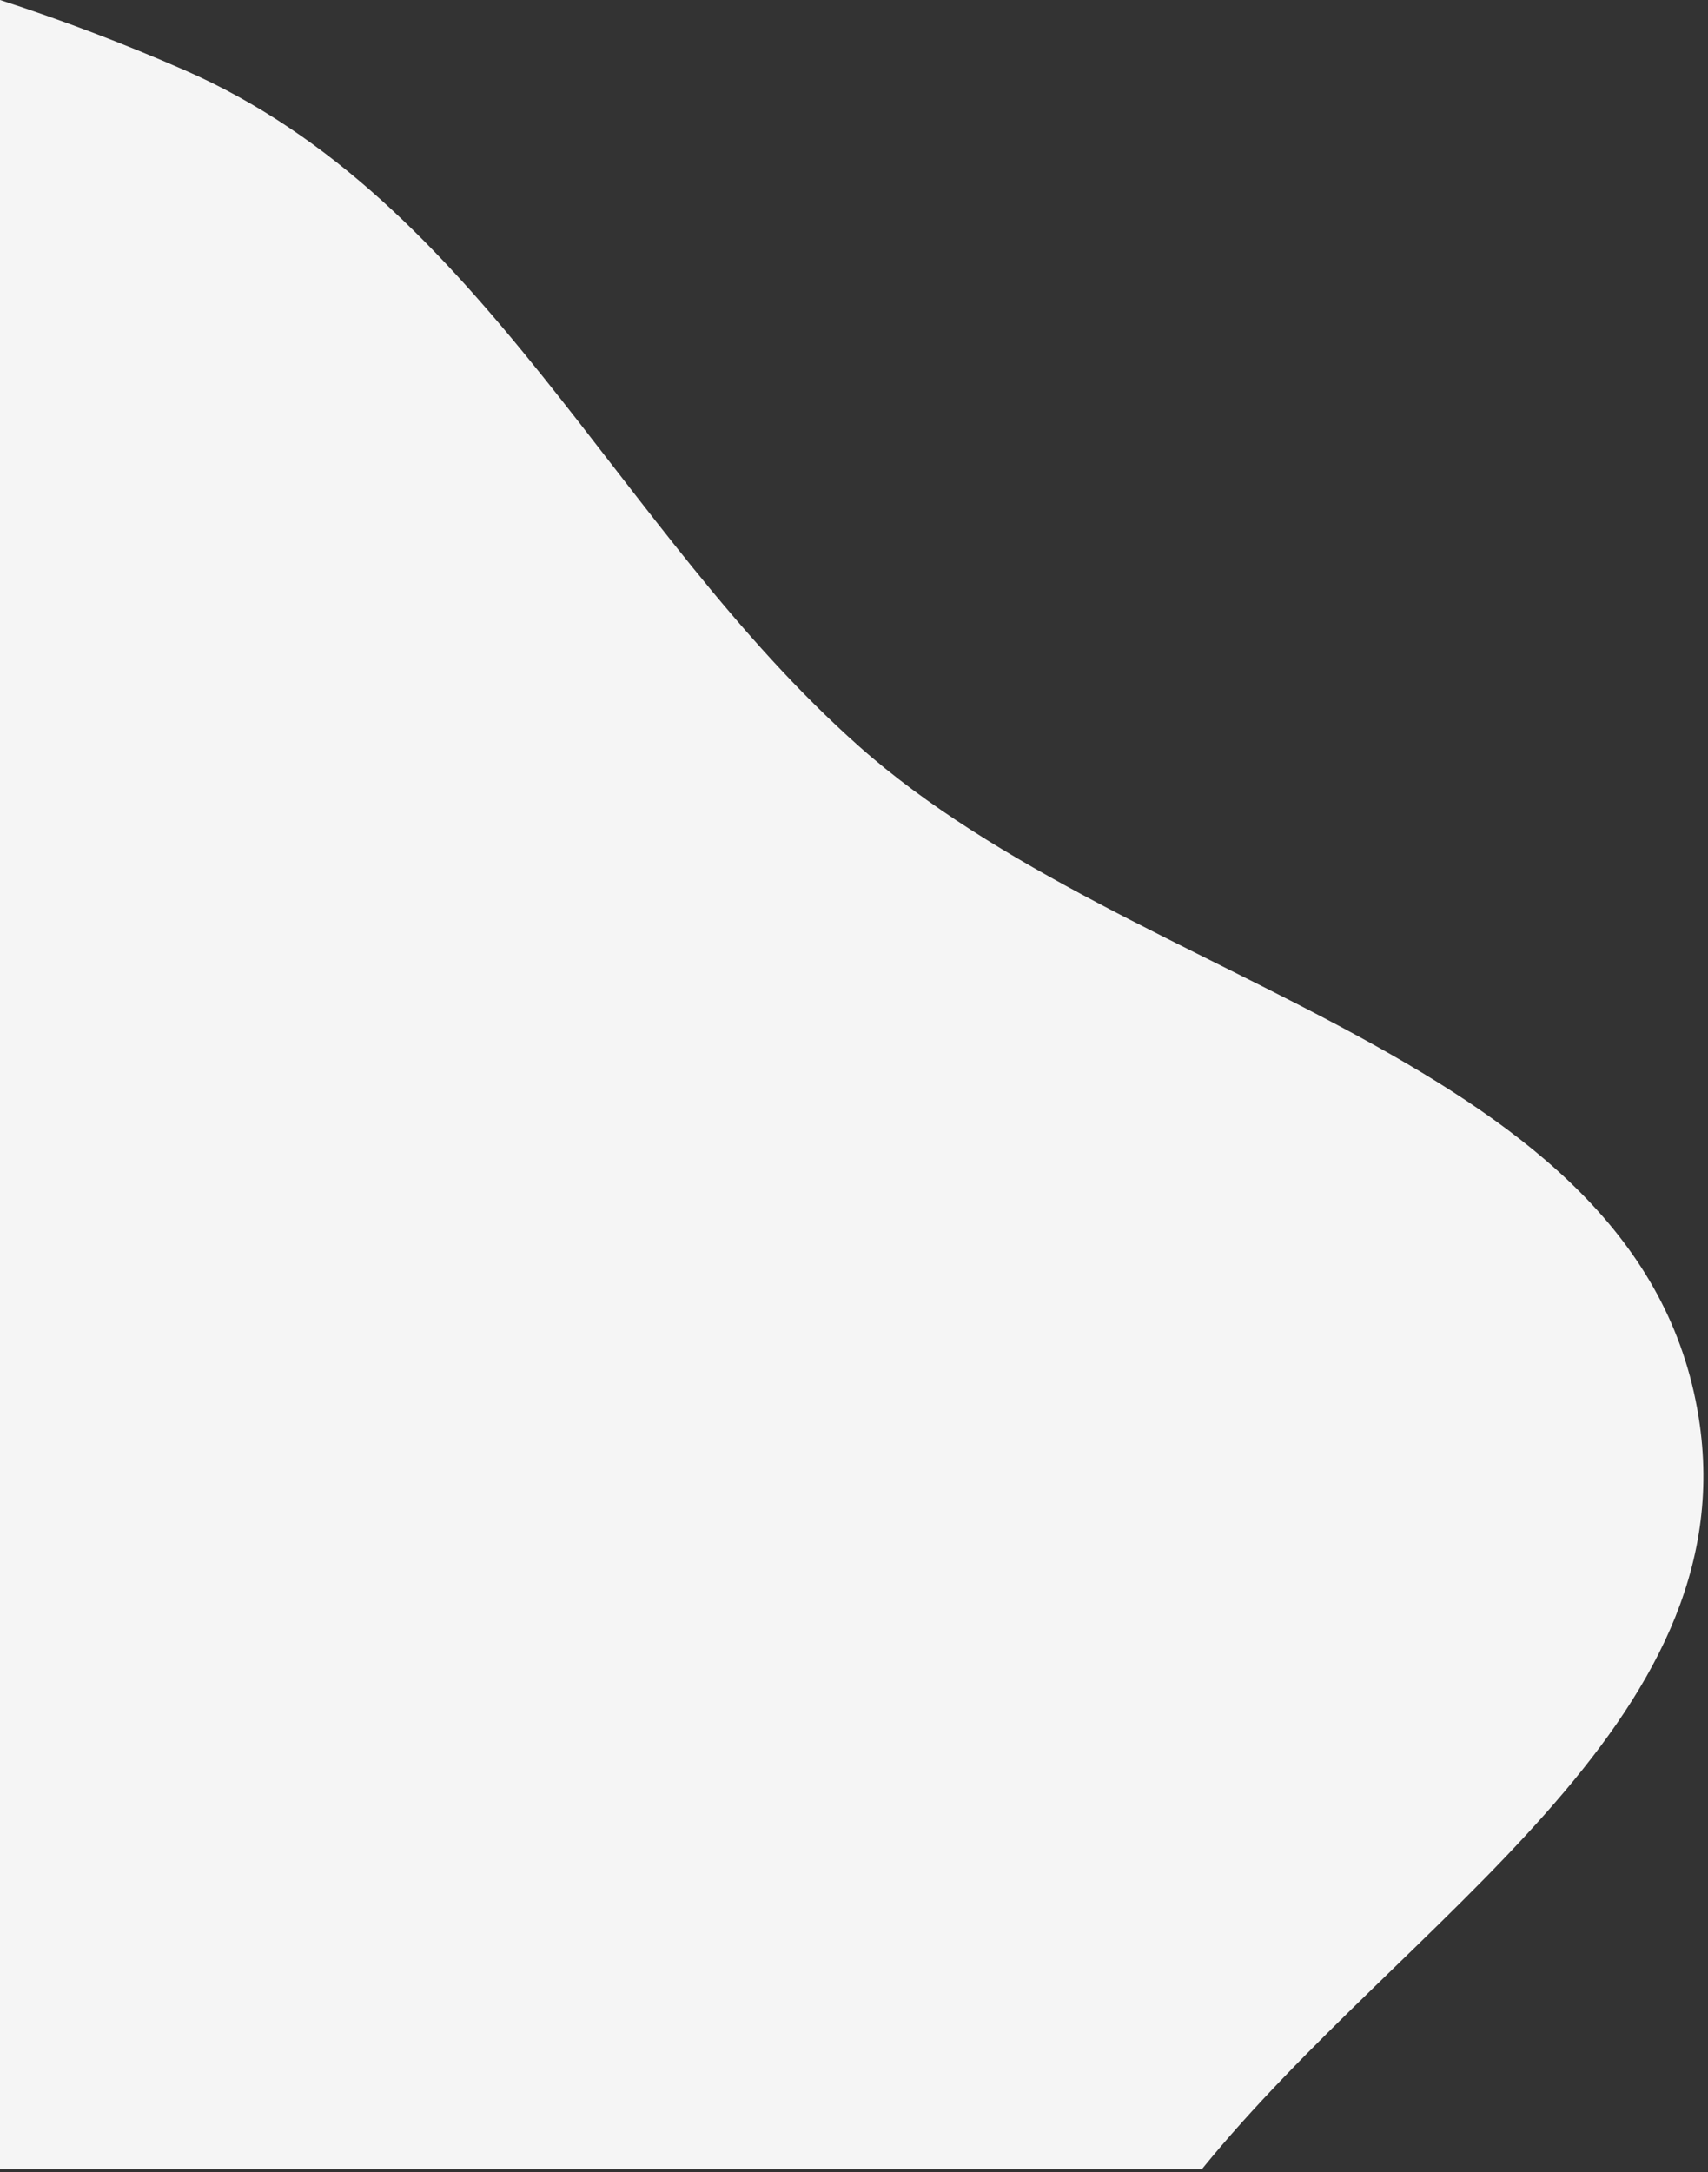
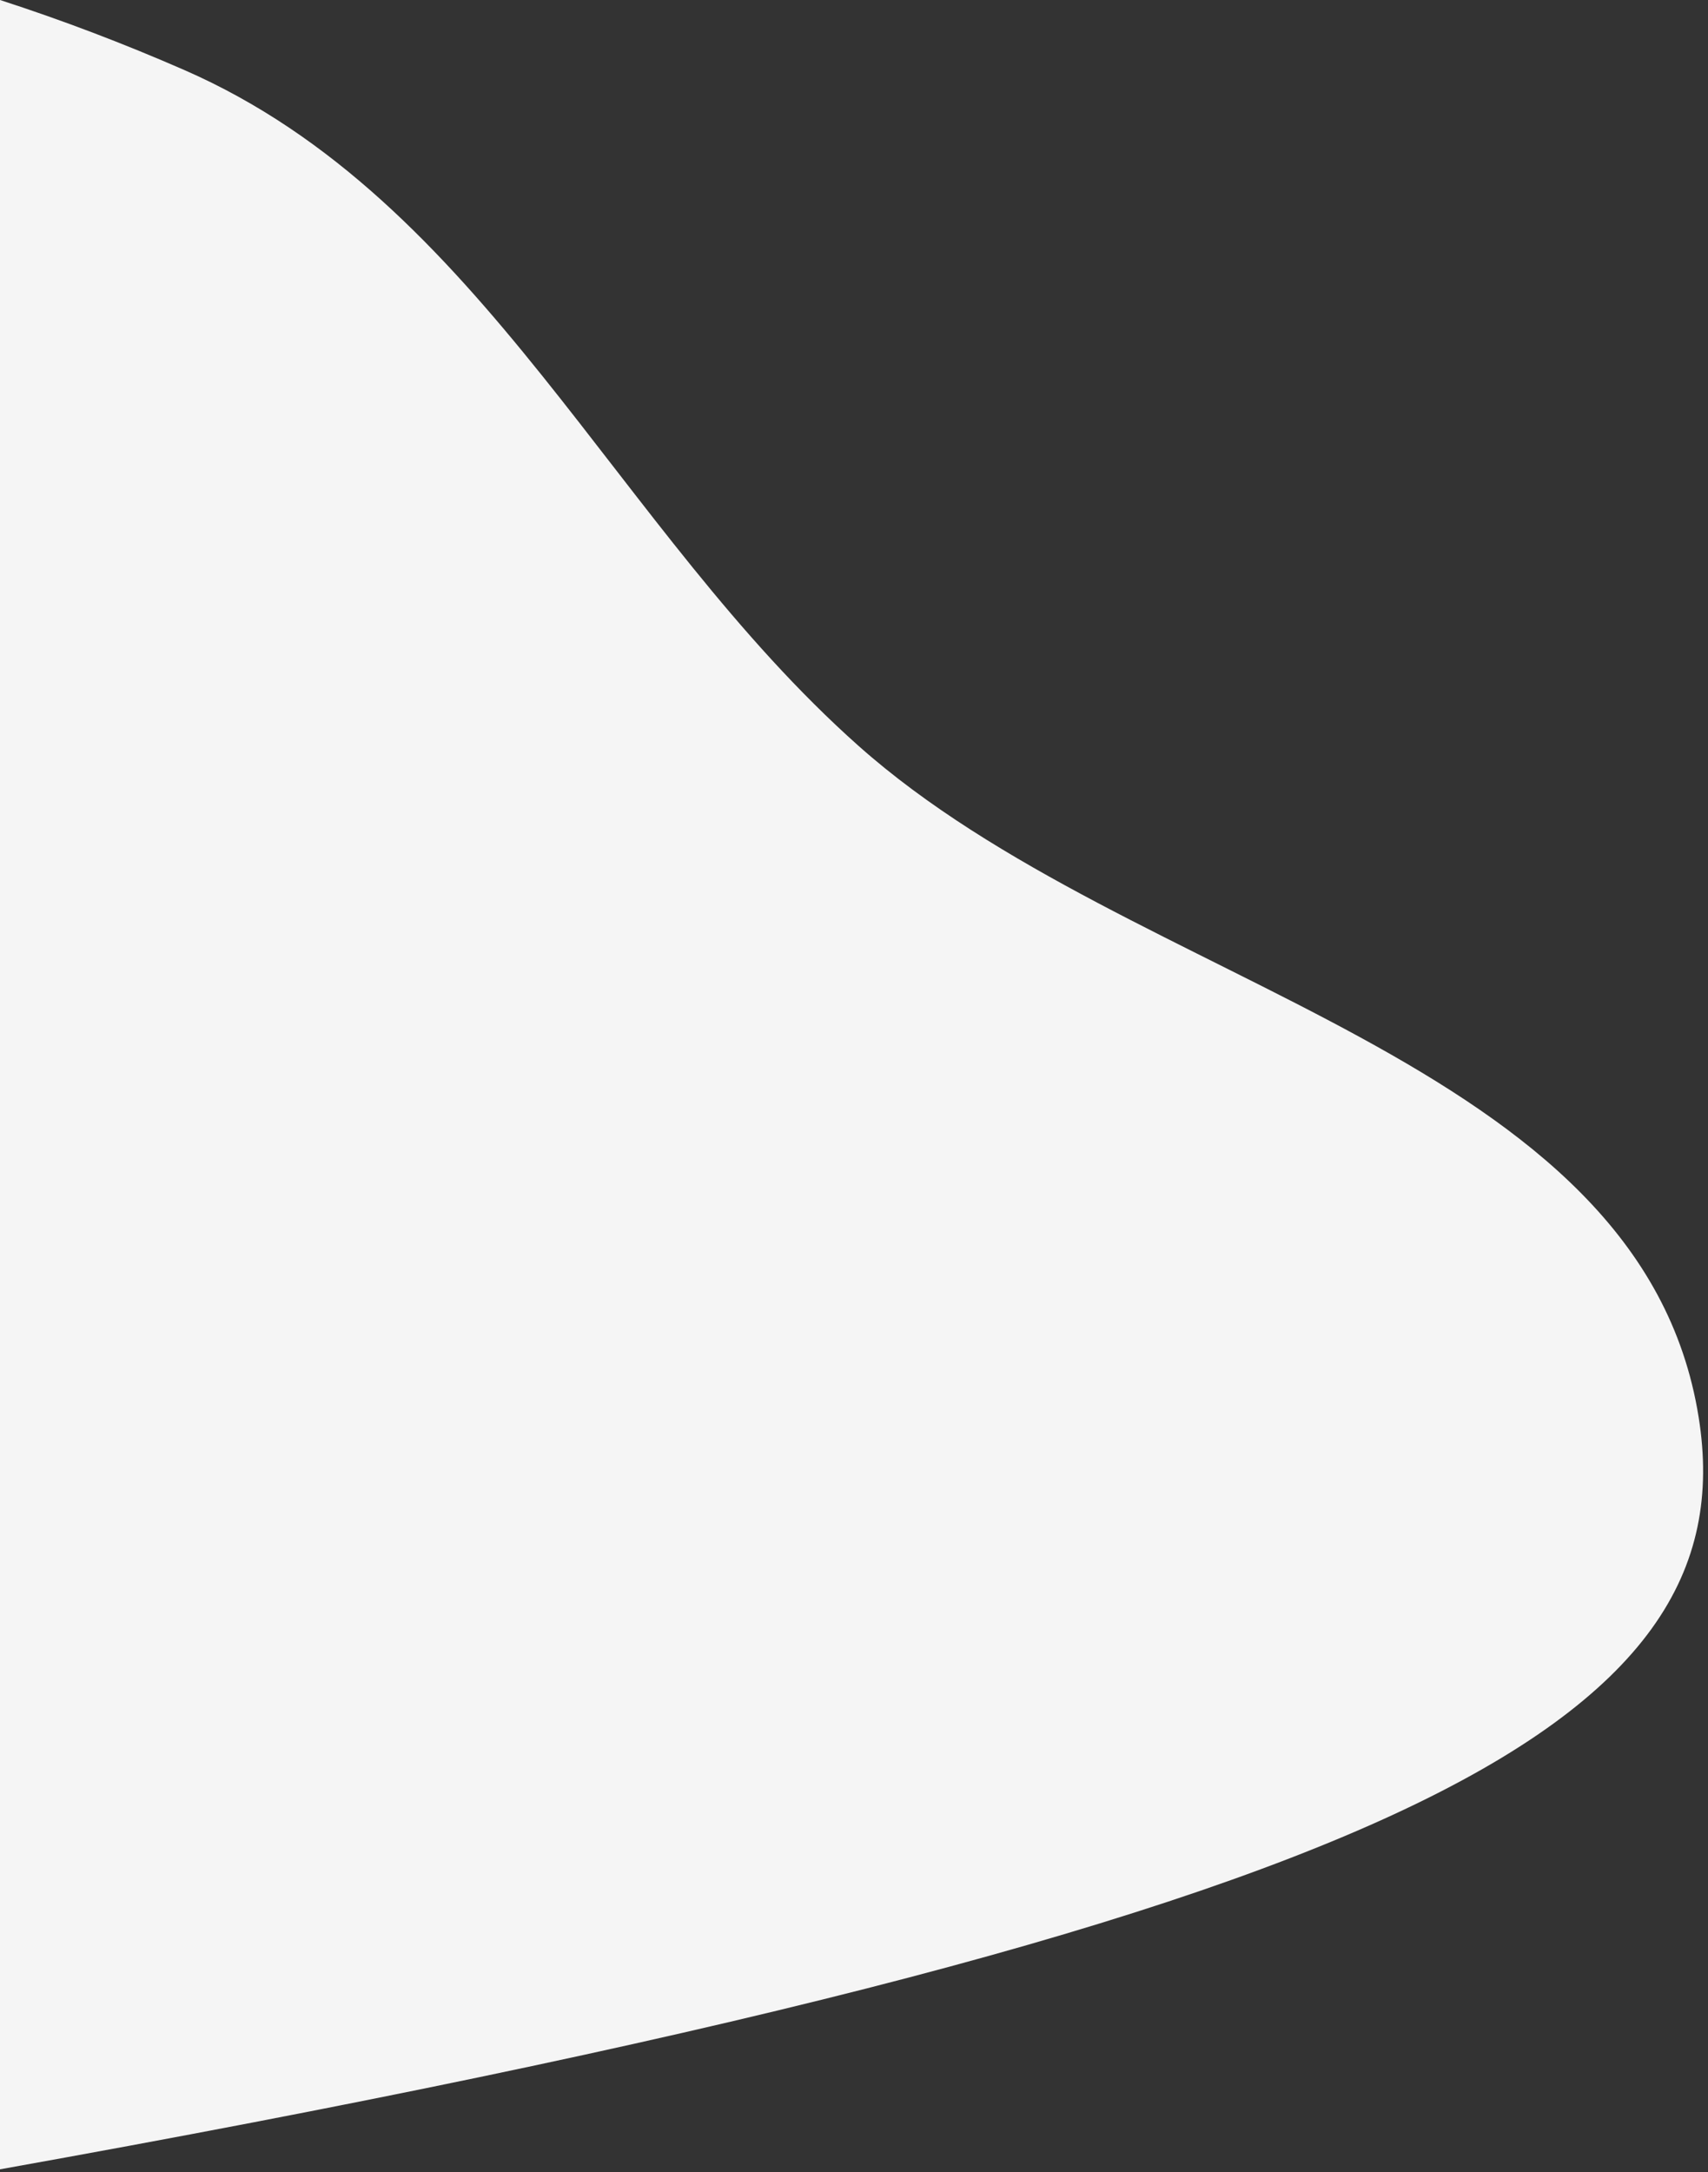
<svg xmlns="http://www.w3.org/2000/svg" width="100%" height="100%" viewBox="0 0 243 309" version="1.1" xml:space="preserve" style="fill-rule:evenodd;clip-rule:evenodd;stroke-linejoin:round;stroke-miterlimit:2;">
  <rect x="0" y="0" width="243" height="309" fill="#333333" stroke="none" />
  <g transform="matrix(1,0,0,1,-287.32,-12.533)">
-     <path d="M287.32,12.533L287.32,321.151L458.297,321.151C487.366,285.342 535.951,257.776 528.992,214.162C520.756,162.545 448.527,153.395 409.467,118.647C374.792,87.8 356.069,41.083 313.541,22.494C304.973,18.749 296.216,15.414 287.32,12.533Z" style="fill:rgb(245,245,245);" />
+     <path d="M287.32,12.533L287.32,321.151C487.366,285.342 535.951,257.776 528.992,214.162C520.756,162.545 448.527,153.395 409.467,118.647C374.792,87.8 356.069,41.083 313.541,22.494C304.973,18.749 296.216,15.414 287.32,12.533Z" style="fill:rgb(245,245,245);" />
  </g>
</svg>